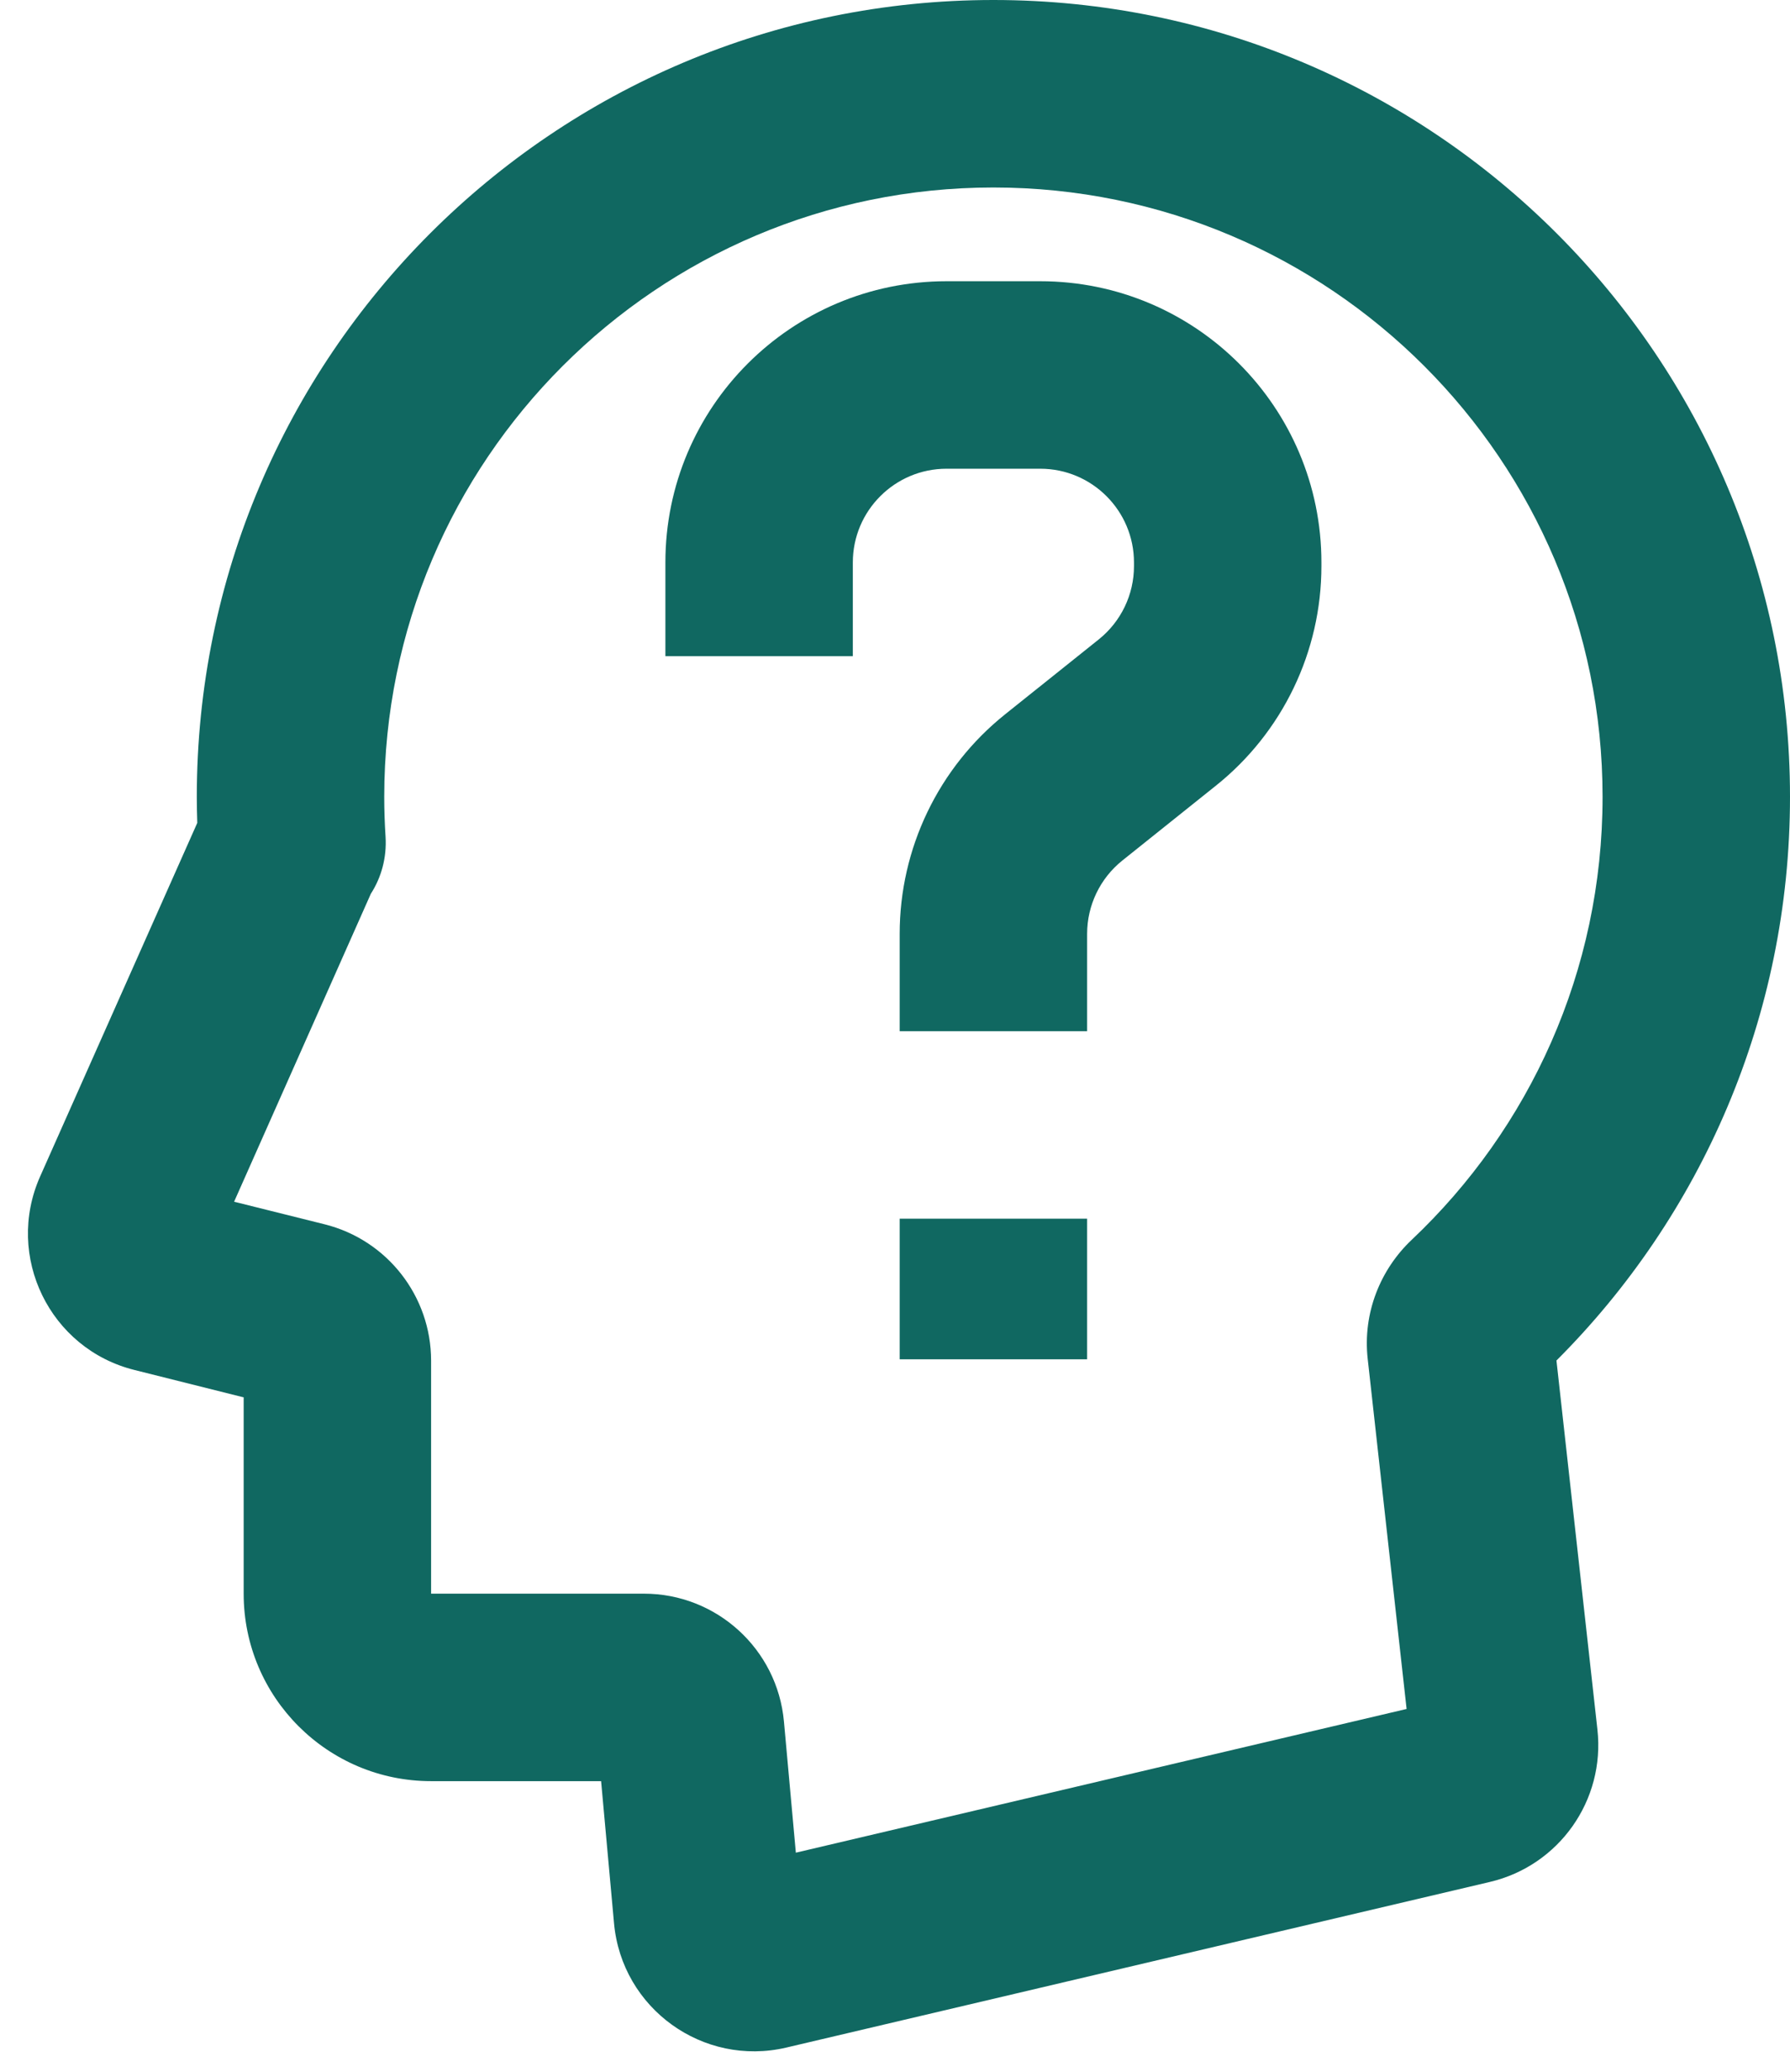
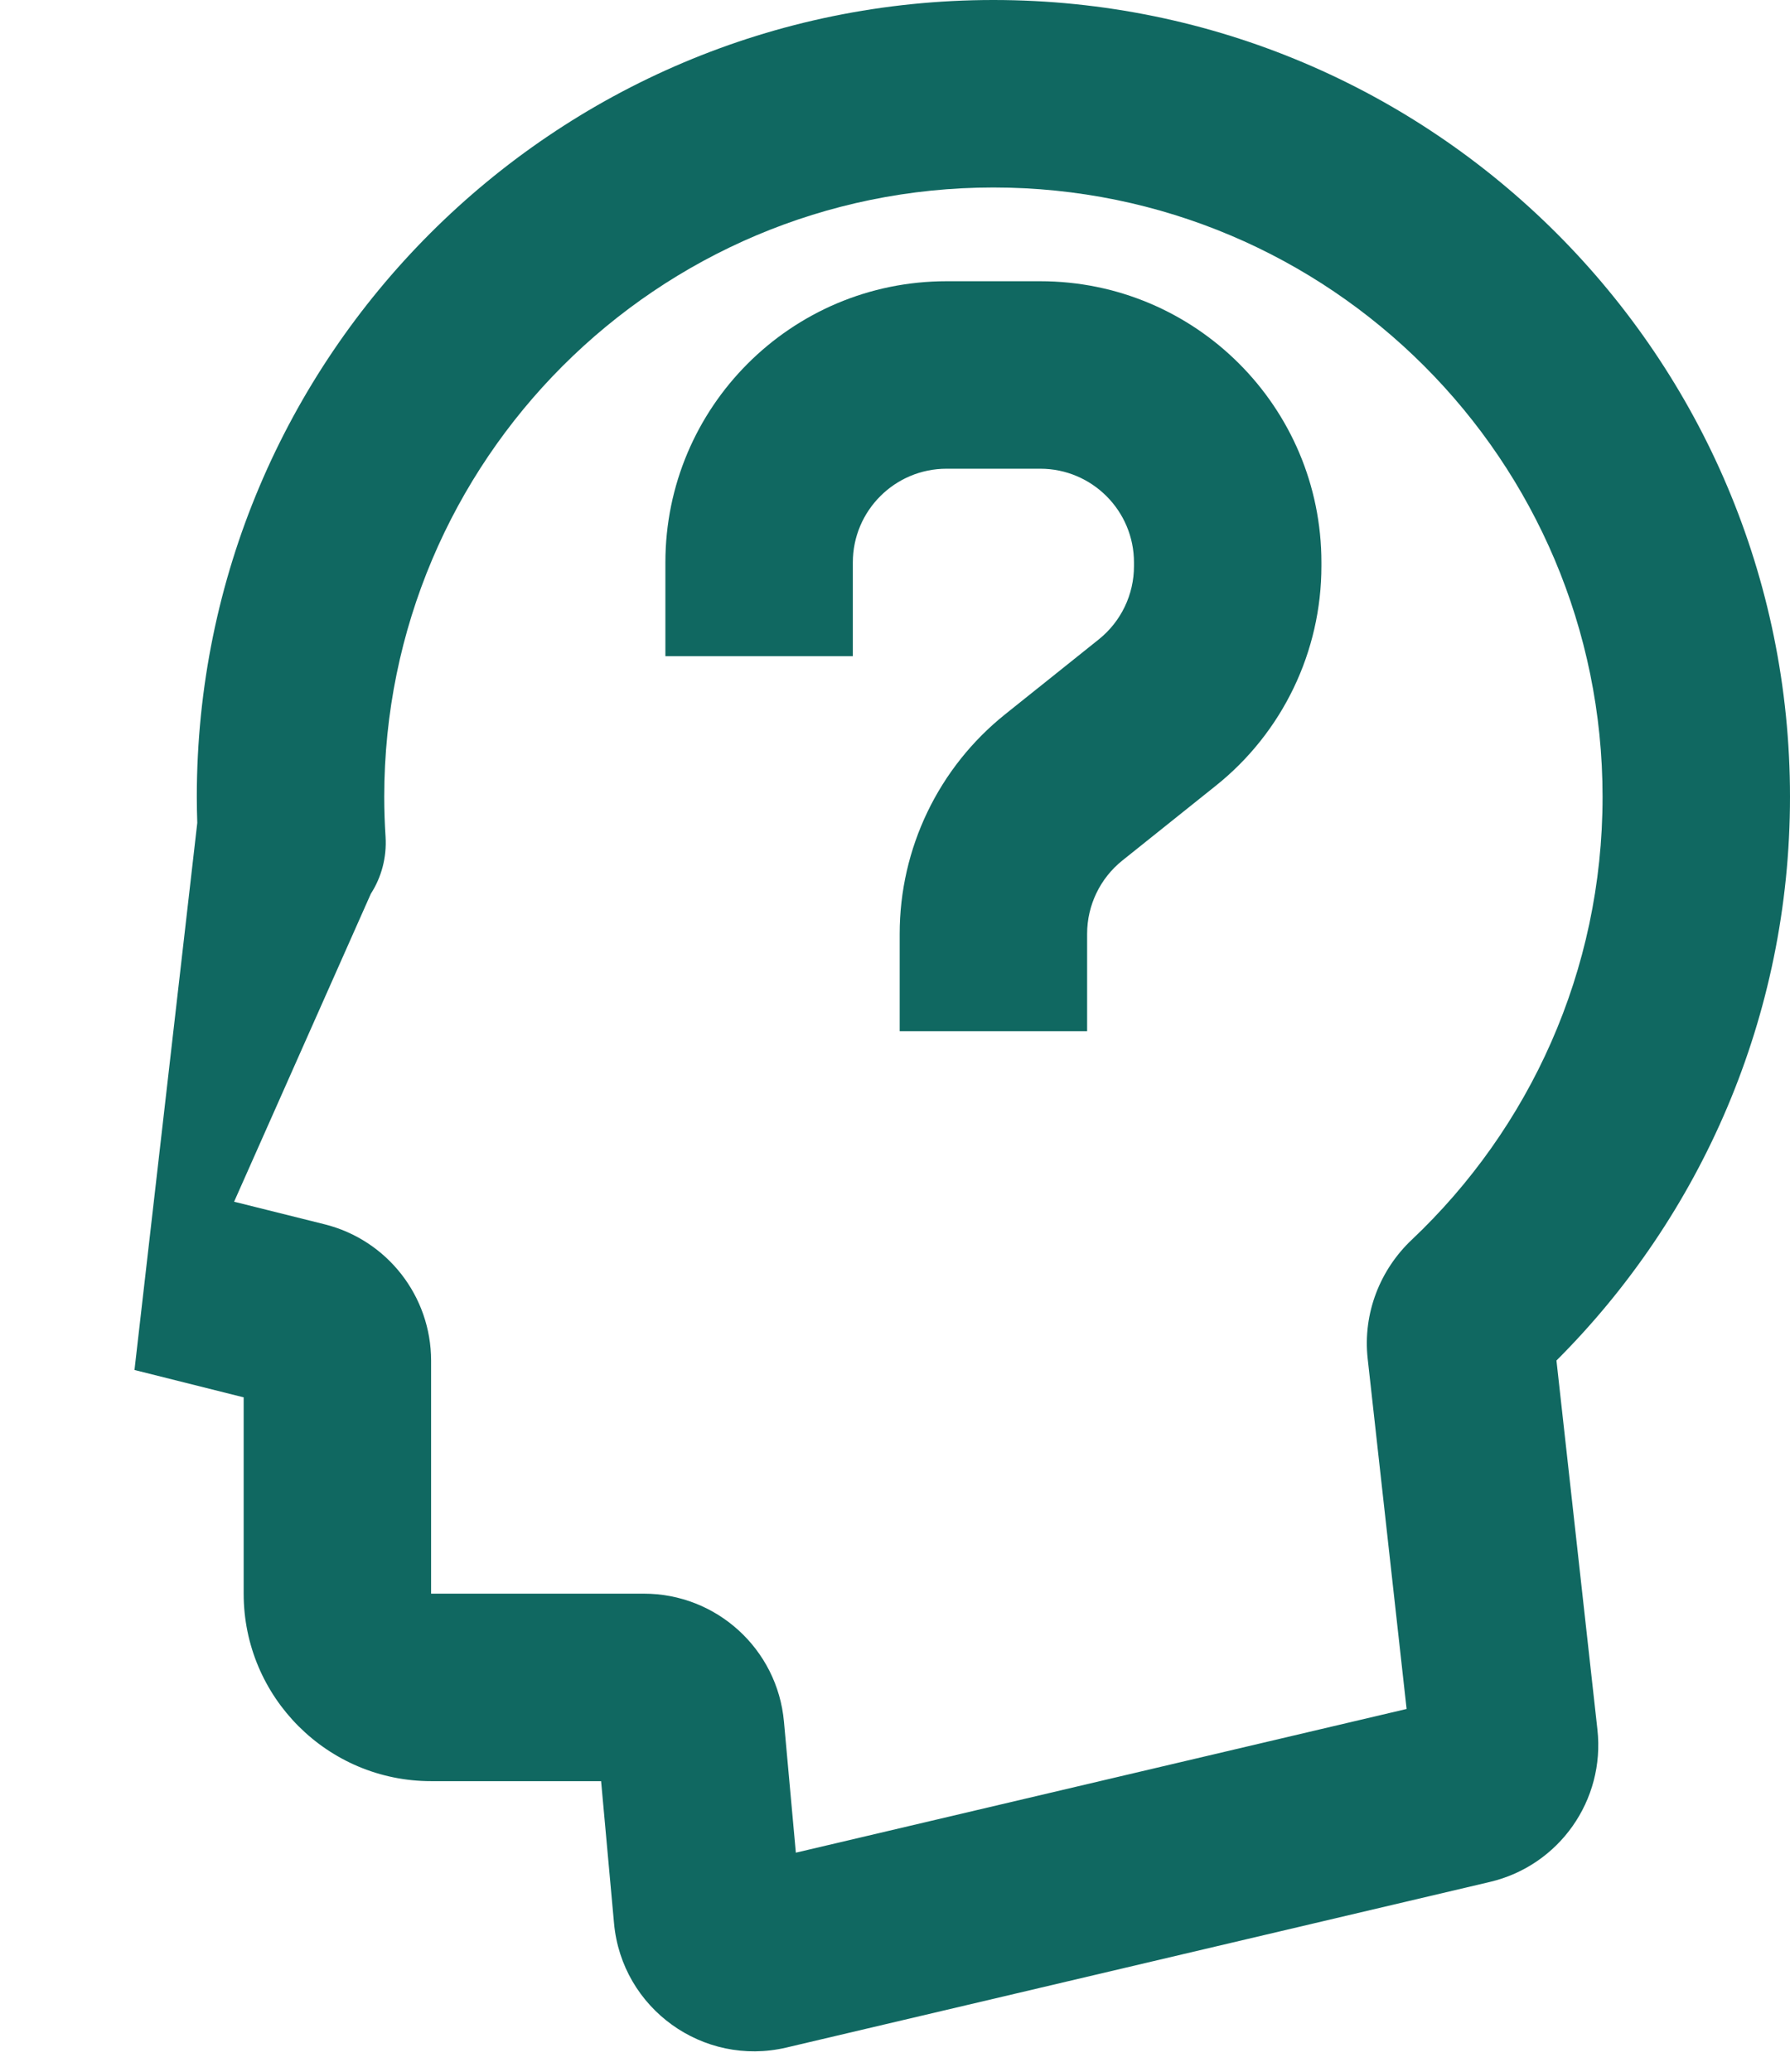
<svg xmlns="http://www.w3.org/2000/svg" fill="none" height="22.1" preserveAspectRatio="xMidYMid meet" style="fill: none" version="1" viewBox="2.4 1.0 19.1 22.1" width="19.1" zoomAndPan="magnify">
  <g id="change1_1">
-     <path clip-rule="evenodd" d="M4.5 9.5C4.5 4.806 8.306 1 13 1C17.695 1 21.5 4.806 21.5 9.5C21.5 11.848 20.547 13.976 19.008 15.513L19.445 19.449C19.529 20.203 19.037 20.901 18.298 21.075L10.79 22.842C9.902 23.05 9.035 22.425 8.952 21.517L8.814 20H7C5.896 20 5 19.105 5 18V15.906L3.835 15.614C2.931 15.389 2.45 14.402 2.828 13.55L4.505 9.778C4.502 9.685 4.5 9.593 4.5 9.5ZM13 3C9.411 3 6.5 5.91 6.5 9.5C6.5 9.643 6.505 9.785 6.514 9.925C6.528 10.149 6.469 10.36 6.357 10.534L4.898 13.819L5.864 14.06C6.532 14.227 7 14.827 7 15.515V18H9.271C10.047 18 10.695 18.592 10.765 19.364L10.892 20.763L17.409 19.23L16.994 15.496C16.939 15.004 17.131 14.539 17.464 14.225C18.719 13.039 19.5 11.361 19.5 9.5C19.5 5.91 16.59 3 13 3Z" fill="#106861" fill-rule="evenodd" />
+     <path clip-rule="evenodd" d="M4.5 9.5C4.5 4.806 8.306 1 13 1C17.695 1 21.5 4.806 21.5 9.5C21.5 11.848 20.547 13.976 19.008 15.513L19.445 19.449C19.529 20.203 19.037 20.901 18.298 21.075L10.79 22.842C9.902 23.05 9.035 22.425 8.952 21.517L8.814 20H7C5.896 20 5 19.105 5 18V15.906L3.835 15.614L4.505 9.778C4.502 9.685 4.5 9.593 4.5 9.5ZM13 3C9.411 3 6.5 5.91 6.5 9.5C6.5 9.643 6.505 9.785 6.514 9.925C6.528 10.149 6.469 10.36 6.357 10.534L4.898 13.819L5.864 14.06C6.532 14.227 7 14.827 7 15.515V18H9.271C10.047 18 10.695 18.592 10.765 19.364L10.892 20.763L17.409 19.23L16.994 15.496C16.939 15.004 17.131 14.539 17.464 14.225C18.719 13.039 19.5 11.361 19.5 9.5C19.5 5.91 16.59 3 13 3Z" fill="#106861" fill-rule="evenodd" />
  </g>
  <g id="change1_2">
    <path clip-rule="evenodd" d="M12.5 6C11.948 6 11.5 6.448 11.5 7V8H9.5V7C9.5 5.343 10.843 4 12.5 4H13.5C15.157 4 16.5 5.343 16.5 7V7.039C16.5 7.95 16.086 8.812 15.374 9.381L14.375 10.18C14.138 10.37 14 10.658 14 10.961V12H12V10.961C12 10.05 12.414 9.188 13.126 8.619L14.125 7.82C14.362 7.63 14.5 7.343 14.5 7.039V7C14.5 6.448 14.052 6 13.5 6H12.5Z" fill="#106861" fill-rule="evenodd" />
  </g>
  <g id="change1_3">
-     <path clip-rule="evenodd" d="M12 15.5V14H14V15.5H12Z" fill="#106861" fill-rule="evenodd" />
-   </g>
+     </g>
</svg>